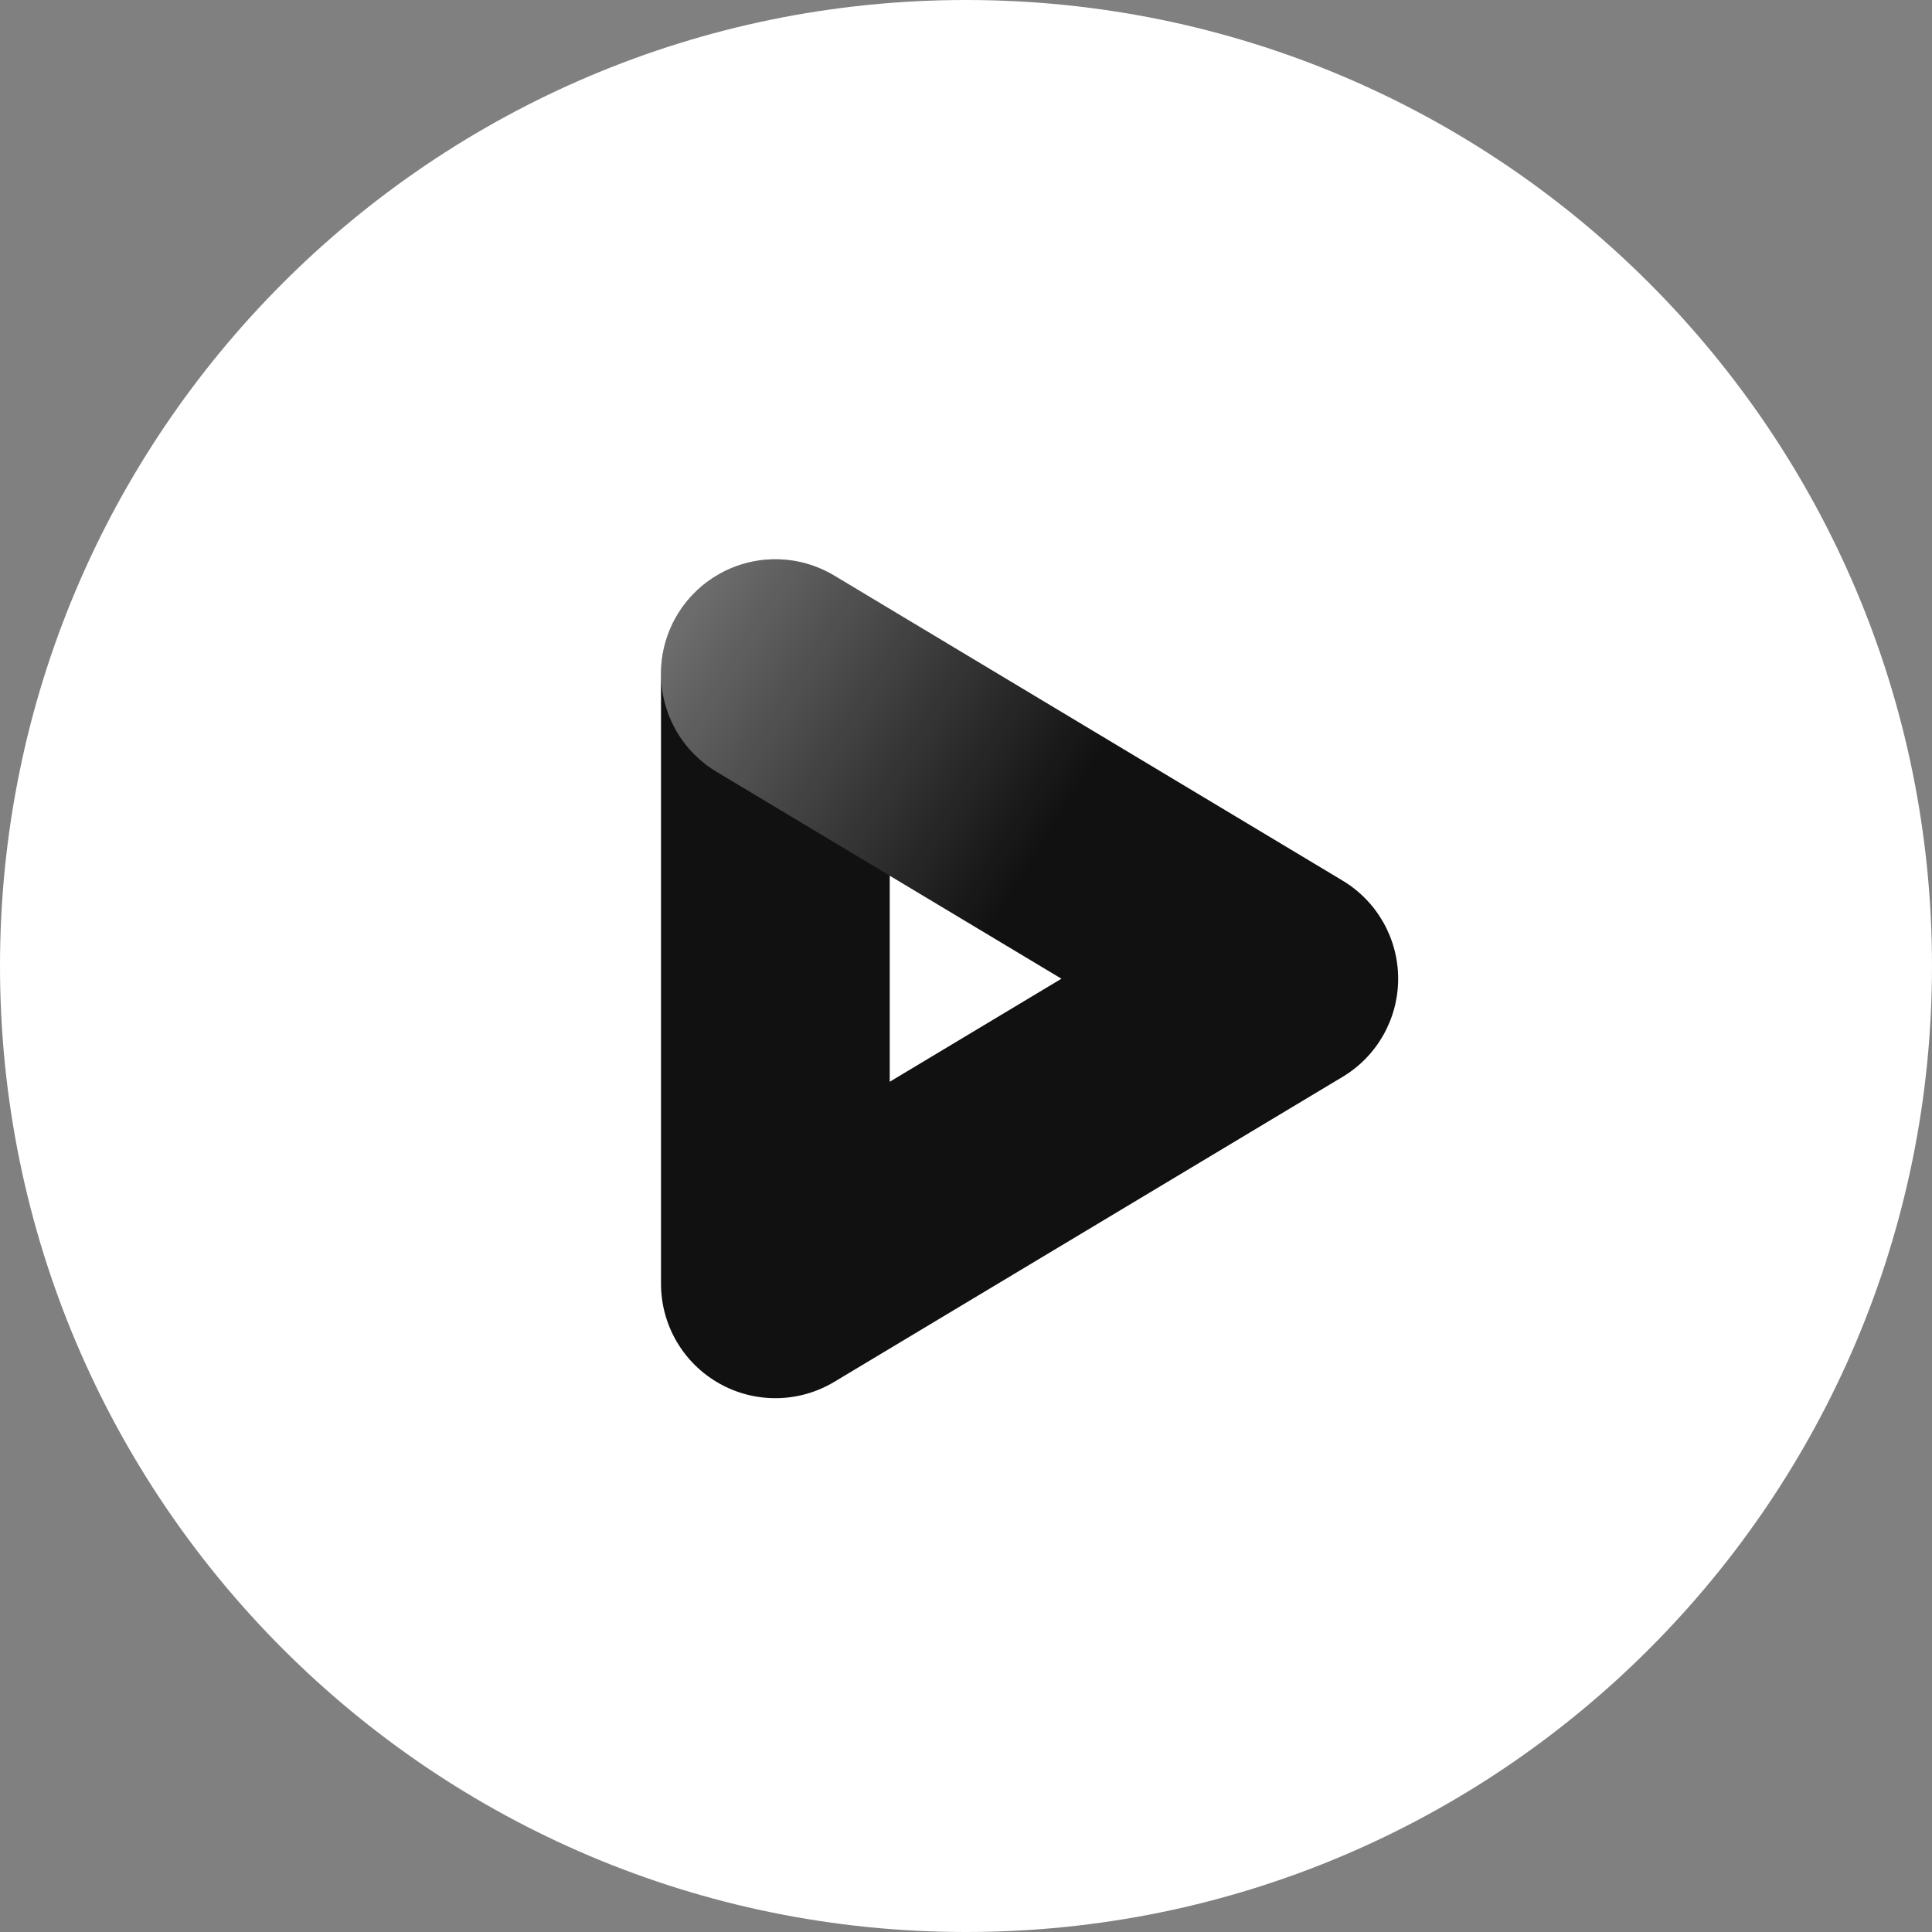
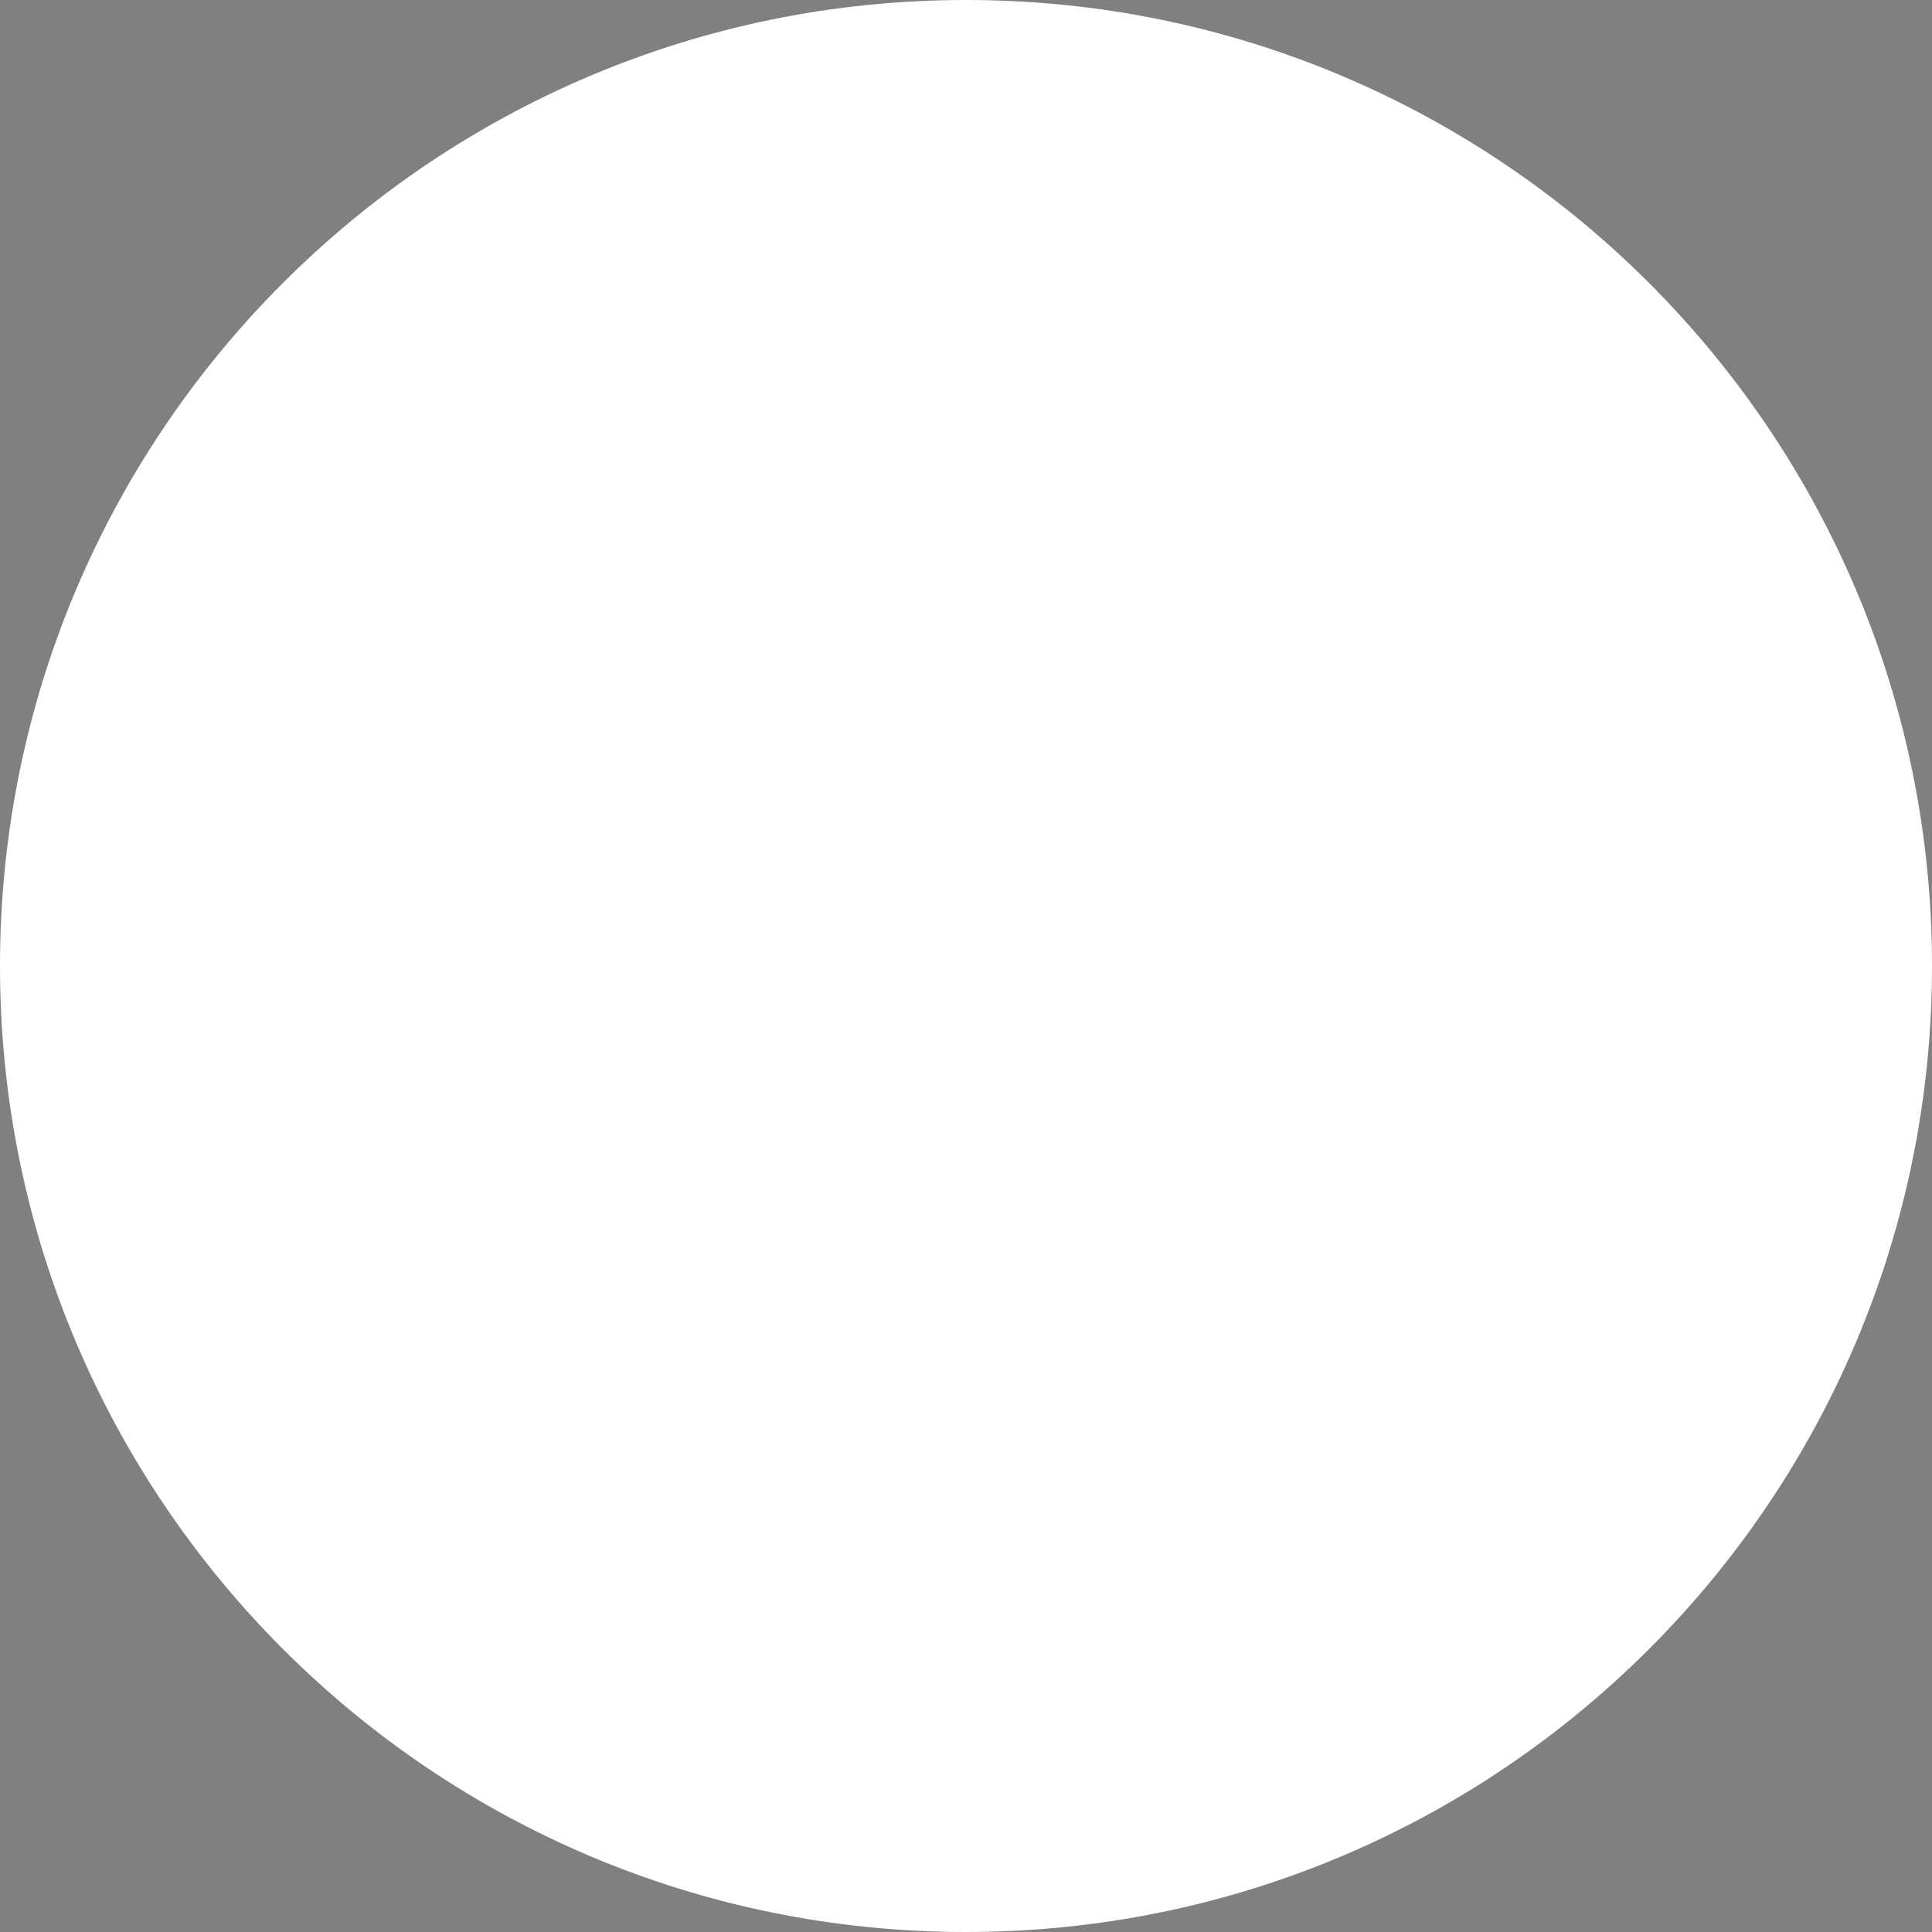
<svg xmlns="http://www.w3.org/2000/svg" width="38" height="38" viewBox="0 0 38 38" fill="none">
  <rect x="0" y="0" width="38" height="38" fill="#808080" stroke="none" />
  <g clip-path="url(#clip0_32_34)">
    <path d="M19 38C29.493 38 38 29.493 38 19C38 8.507 29.493 0 19 0C8.507 0 0 8.507 0 19C0 29.493 8.507 38 19 38Z" fill="white" />
-     <path fill-rule="evenodd" clip-rule="evenodd" d="M14.142 11.293C14.847 10.893 15.713 10.904 16.408 11.321L26.408 17.321C27.086 17.728 27.5 18.46 27.5 19.25C27.5 20.041 27.086 20.773 26.408 21.18L16.408 27.18C15.713 27.597 14.847 27.608 14.142 27.208C13.437 26.809 13.001 26.061 13.001 25.25V13.251C13.001 12.44 13.437 11.692 14.142 11.293ZM17.5 17.224V21.277L20.877 19.25L17.5 17.224Z" fill="#111111" />
    <path fill-rule="evenodd" clip-rule="evenodd" d="M13.321 12.093C13.96 11.027 15.342 10.682 16.408 11.321L26.408 17.321C27.474 17.96 27.819 19.342 27.18 20.408C26.54 21.474 25.158 21.819 24.093 21.18L14.093 15.18C13.027 14.54 12.682 13.158 13.321 12.093Z" fill="url(#paint0_linear_32_34)" />
  </g>
  <defs>
    <linearGradient id="paint0_linear_32_34" x1="2.25" y1="4.75" x2="20.75" y2="16.25" gradientUnits="userSpaceOnUse">
      <stop stop-color="white" />
      <stop offset="0.393" stop-color="white" stop-opacity="0.607" />
      <stop offset="1" stop-color="white" stop-opacity="0" />
    </linearGradient>
    <clipPath id="clip0_32_34">
      <rect width="38" height="38" fill="white" />
    </clipPath>
  </defs>
</svg>